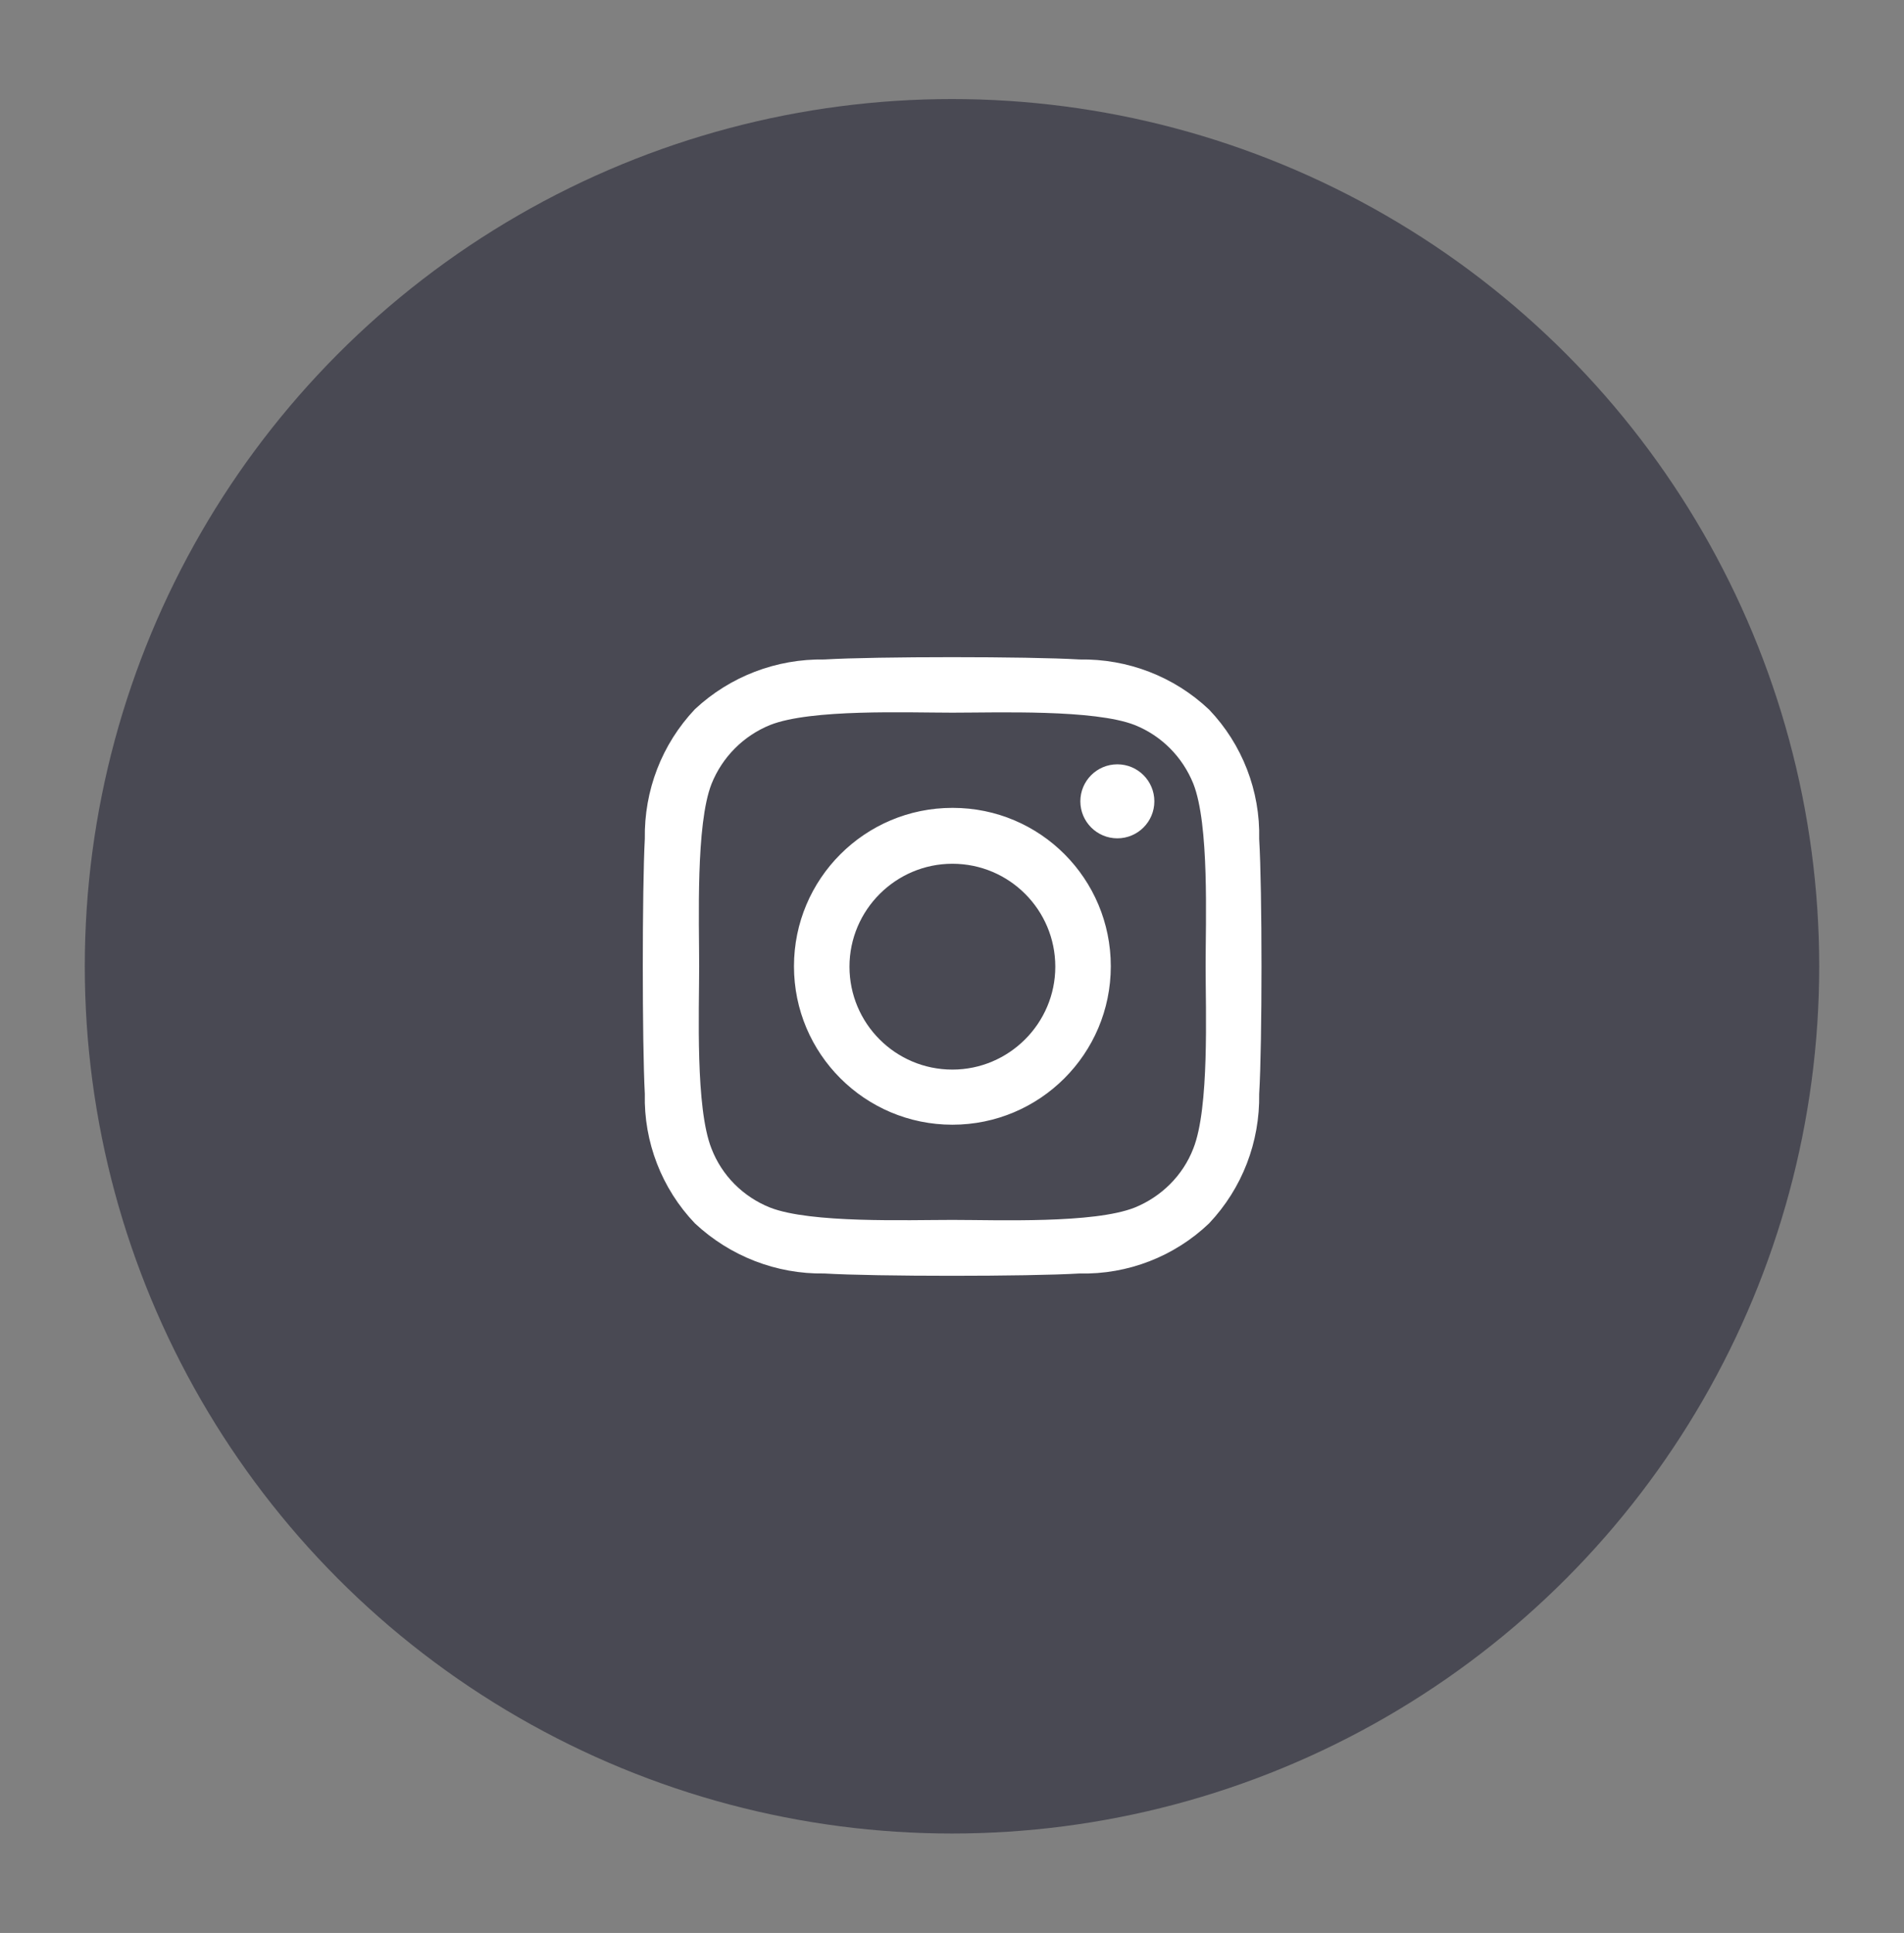
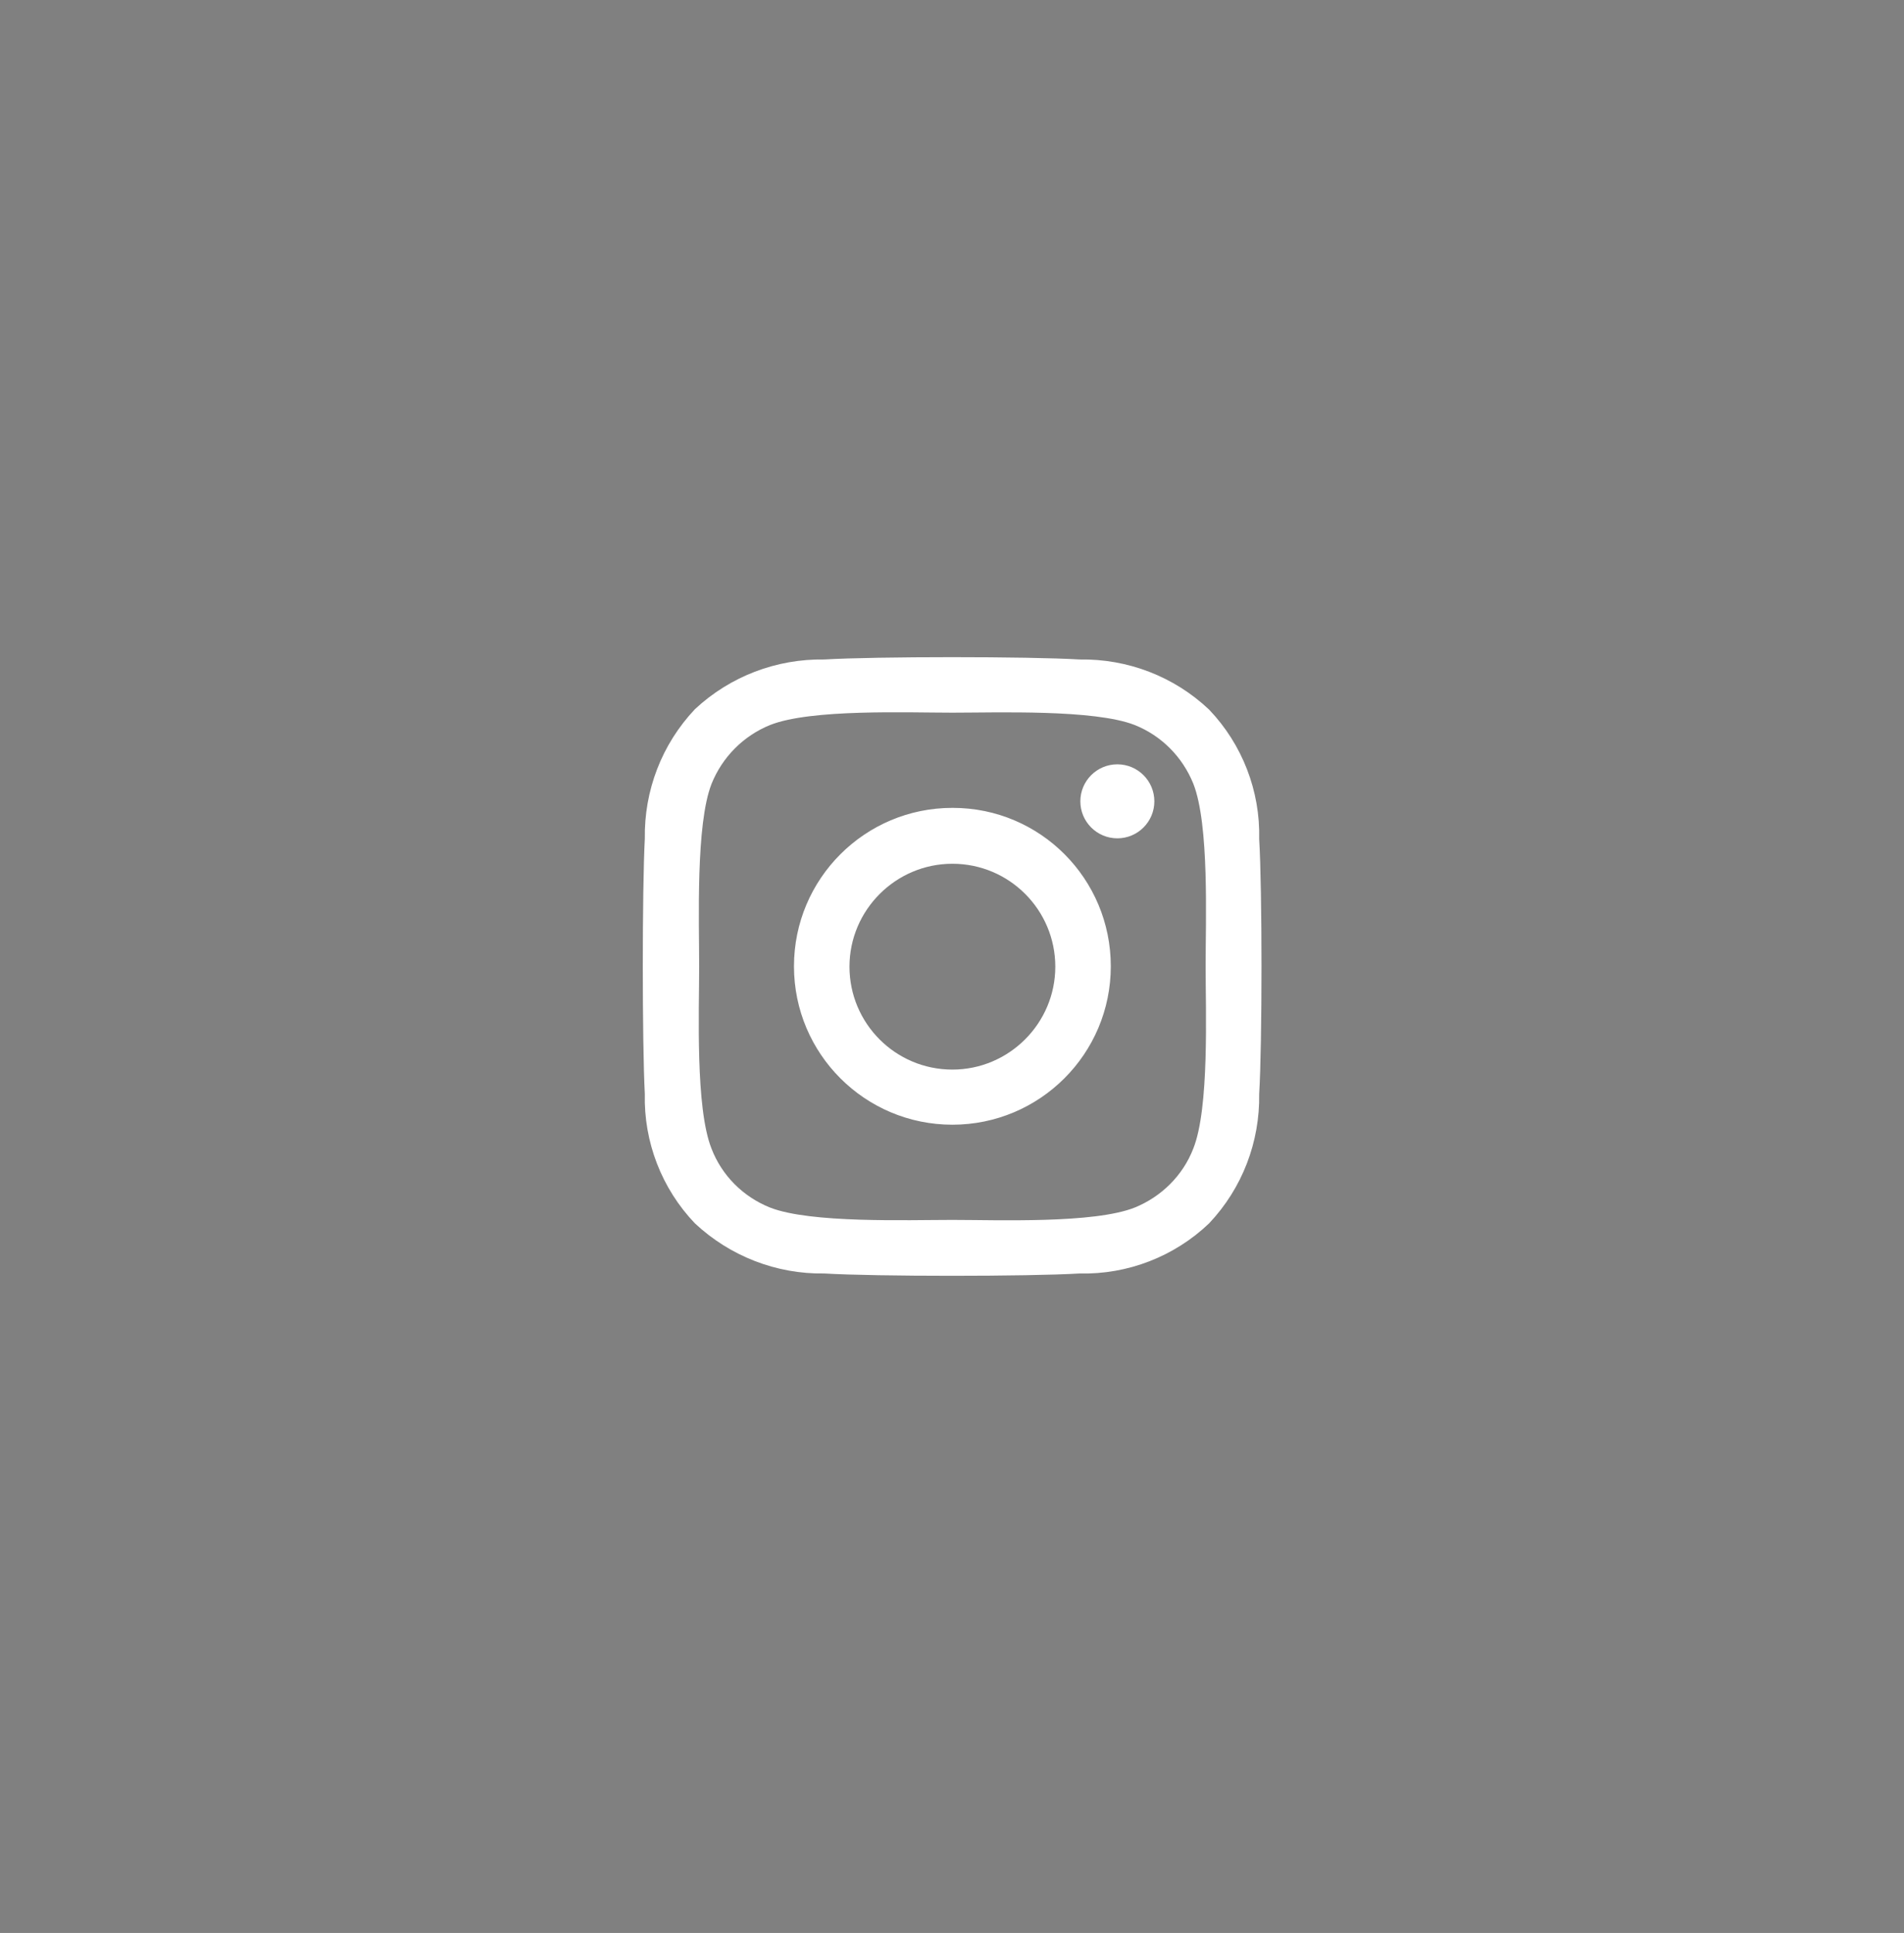
<svg xmlns="http://www.w3.org/2000/svg" version="1.1" x="0px" y="0px" viewBox="0 0 49.4 50.15" style="enable-background:new 0 0 49.4 50.15;" xml:space="preserve">
  <rect x="0" y="0" width="49.4" height="50.15" fill="#808080" stroke="none" />
  <style type="text/css">
	.st0{fill:#494953;}
	.st1{display:none;}
	.st2{display:inline;fill:#FFFFFF;}
	.st3{fill:#FFFFFF;}
</style>
  <g id="Ebene_1">
-     <circle id="Ellipse_13" class="st0" cx="24.7" cy="25.07" r="22.5" />
-   </g>
+     </g>
  <g id="Ebene_2" class="st1">
-     <path id="youtube-brands" class="st2" d="M36.19,19.28c-0.28-1.04-1.08-1.85-2.12-2.13c-1.87-0.5-9.37-0.5-9.37-0.5   s-7.5,0-9.37,0.5c-1.04,0.28-1.84,1.1-2.12,2.13c-0.67,3.84-0.67,7.77,0,11.62c0.28,1.03,1.09,1.83,2.12,2.1   c1.87,0.5,9.37,0.5,9.37,0.5s7.5,0,9.37-0.5c1.03-0.27,1.84-1.07,2.12-2.1C36.86,27.06,36.86,23.13,36.19,19.28z M22.25,28.66   v-7.13l6.27,3.57C28.52,25.09,22.25,28.66,22.25,28.66z" />
+     <path id="youtube-brands" class="st2" d="M36.19,19.28c-1.87-0.5-9.37-0.5-9.37-0.5   s-7.5,0-9.37,0.5c-1.04,0.28-1.84,1.1-2.12,2.13c-0.67,3.84-0.67,7.77,0,11.62c0.28,1.03,1.09,1.83,2.12,2.1   c1.87,0.5,9.37,0.5,9.37,0.5s7.5,0,9.37-0.5c1.03-0.27,1.84-1.07,2.12-2.1C36.86,27.06,36.86,23.13,36.19,19.28z M22.25,28.66   v-7.13l6.27,3.57C28.52,25.09,22.25,28.66,22.25,28.66z" />
  </g>
  <g id="Ebene_3">
    <path id="instagram-brands" class="st3" d="M24.71,20.96c-2.27,0-4.11,1.84-4.11,4.11c0,2.27,1.84,4.11,4.11,4.11   s4.11-1.84,4.11-4.11l0,0c0-2.27-1.83-4.11-4.1-4.11C24.72,20.96,24.71,20.96,24.71,20.96z M24.71,27.75   c-1.48,0-2.67-1.2-2.67-2.67s1.2-2.67,2.67-2.67c1.48,0,2.67,1.2,2.67,2.67l0,0C27.38,26.55,26.18,27.75,24.71,27.75L24.71,27.75z    M29.95,20.79c0,0.53-0.43,0.96-0.96,0.96c-0.53,0-0.96-0.43-0.96-0.96s0.43-0.96,0.96-0.96h0C29.52,19.83,29.95,20.26,29.95,20.79   C29.95,20.79,29.95,20.79,29.95,20.79L29.95,20.79z M32.67,21.77c0.03-1.25-0.44-2.46-1.3-3.36c-0.91-0.86-2.11-1.32-3.36-1.3   c-1.32-0.08-5.29-0.08-6.62,0c-1.25-0.02-2.45,0.44-3.36,1.29c-0.86,0.91-1.32,2.11-1.3,3.36c-0.07,1.32-0.07,5.29,0,6.62   c-0.03,1.25,0.44,2.46,1.3,3.36c0.91,0.85,2.11,1.32,3.36,1.3c1.32,0.08,5.29,0.08,6.62,0c1.25,0.03,2.46-0.44,3.36-1.3   c0.86-0.91,1.32-2.11,1.3-3.36C32.75,27.06,32.75,23.09,32.67,21.77L32.67,21.77z M30.96,29.8c-0.27,0.7-0.83,1.25-1.52,1.53   c-1.06,0.42-3.56,0.32-4.73,0.32c-1.17,0-3.68,0.09-4.73-0.32c-0.7-0.28-1.25-0.83-1.52-1.53c-0.42-1.06-0.32-3.56-0.32-4.73   s-0.09-3.68,0.32-4.73c0.28-0.7,0.83-1.25,1.52-1.53c1.06-0.42,3.56-0.32,4.73-0.32s3.68-0.09,4.73,0.32   c0.7,0.28,1.24,0.83,1.52,1.52c0.42,1.06,0.32,3.56,0.32,4.73S31.38,28.75,30.96,29.8z" />
  </g>
  <g id="Ebene_4" class="st1">
    <path id="facebook-f-brands" class="st2" d="M28.97,26.22l0.51-3.32h-3.18v-2.15c-0.08-0.91,0.59-1.72,1.5-1.8   c0.12-0.01,0.25-0.01,0.37,0.01h1.45v-2.82c-0.85-0.14-1.71-0.21-2.57-0.22c-2.62,0-4.34,1.59-4.34,4.46v2.53h-2.91v3.32h2.91v8.02   h3.59v-8.02H28.97z" />
  </g>
</svg>